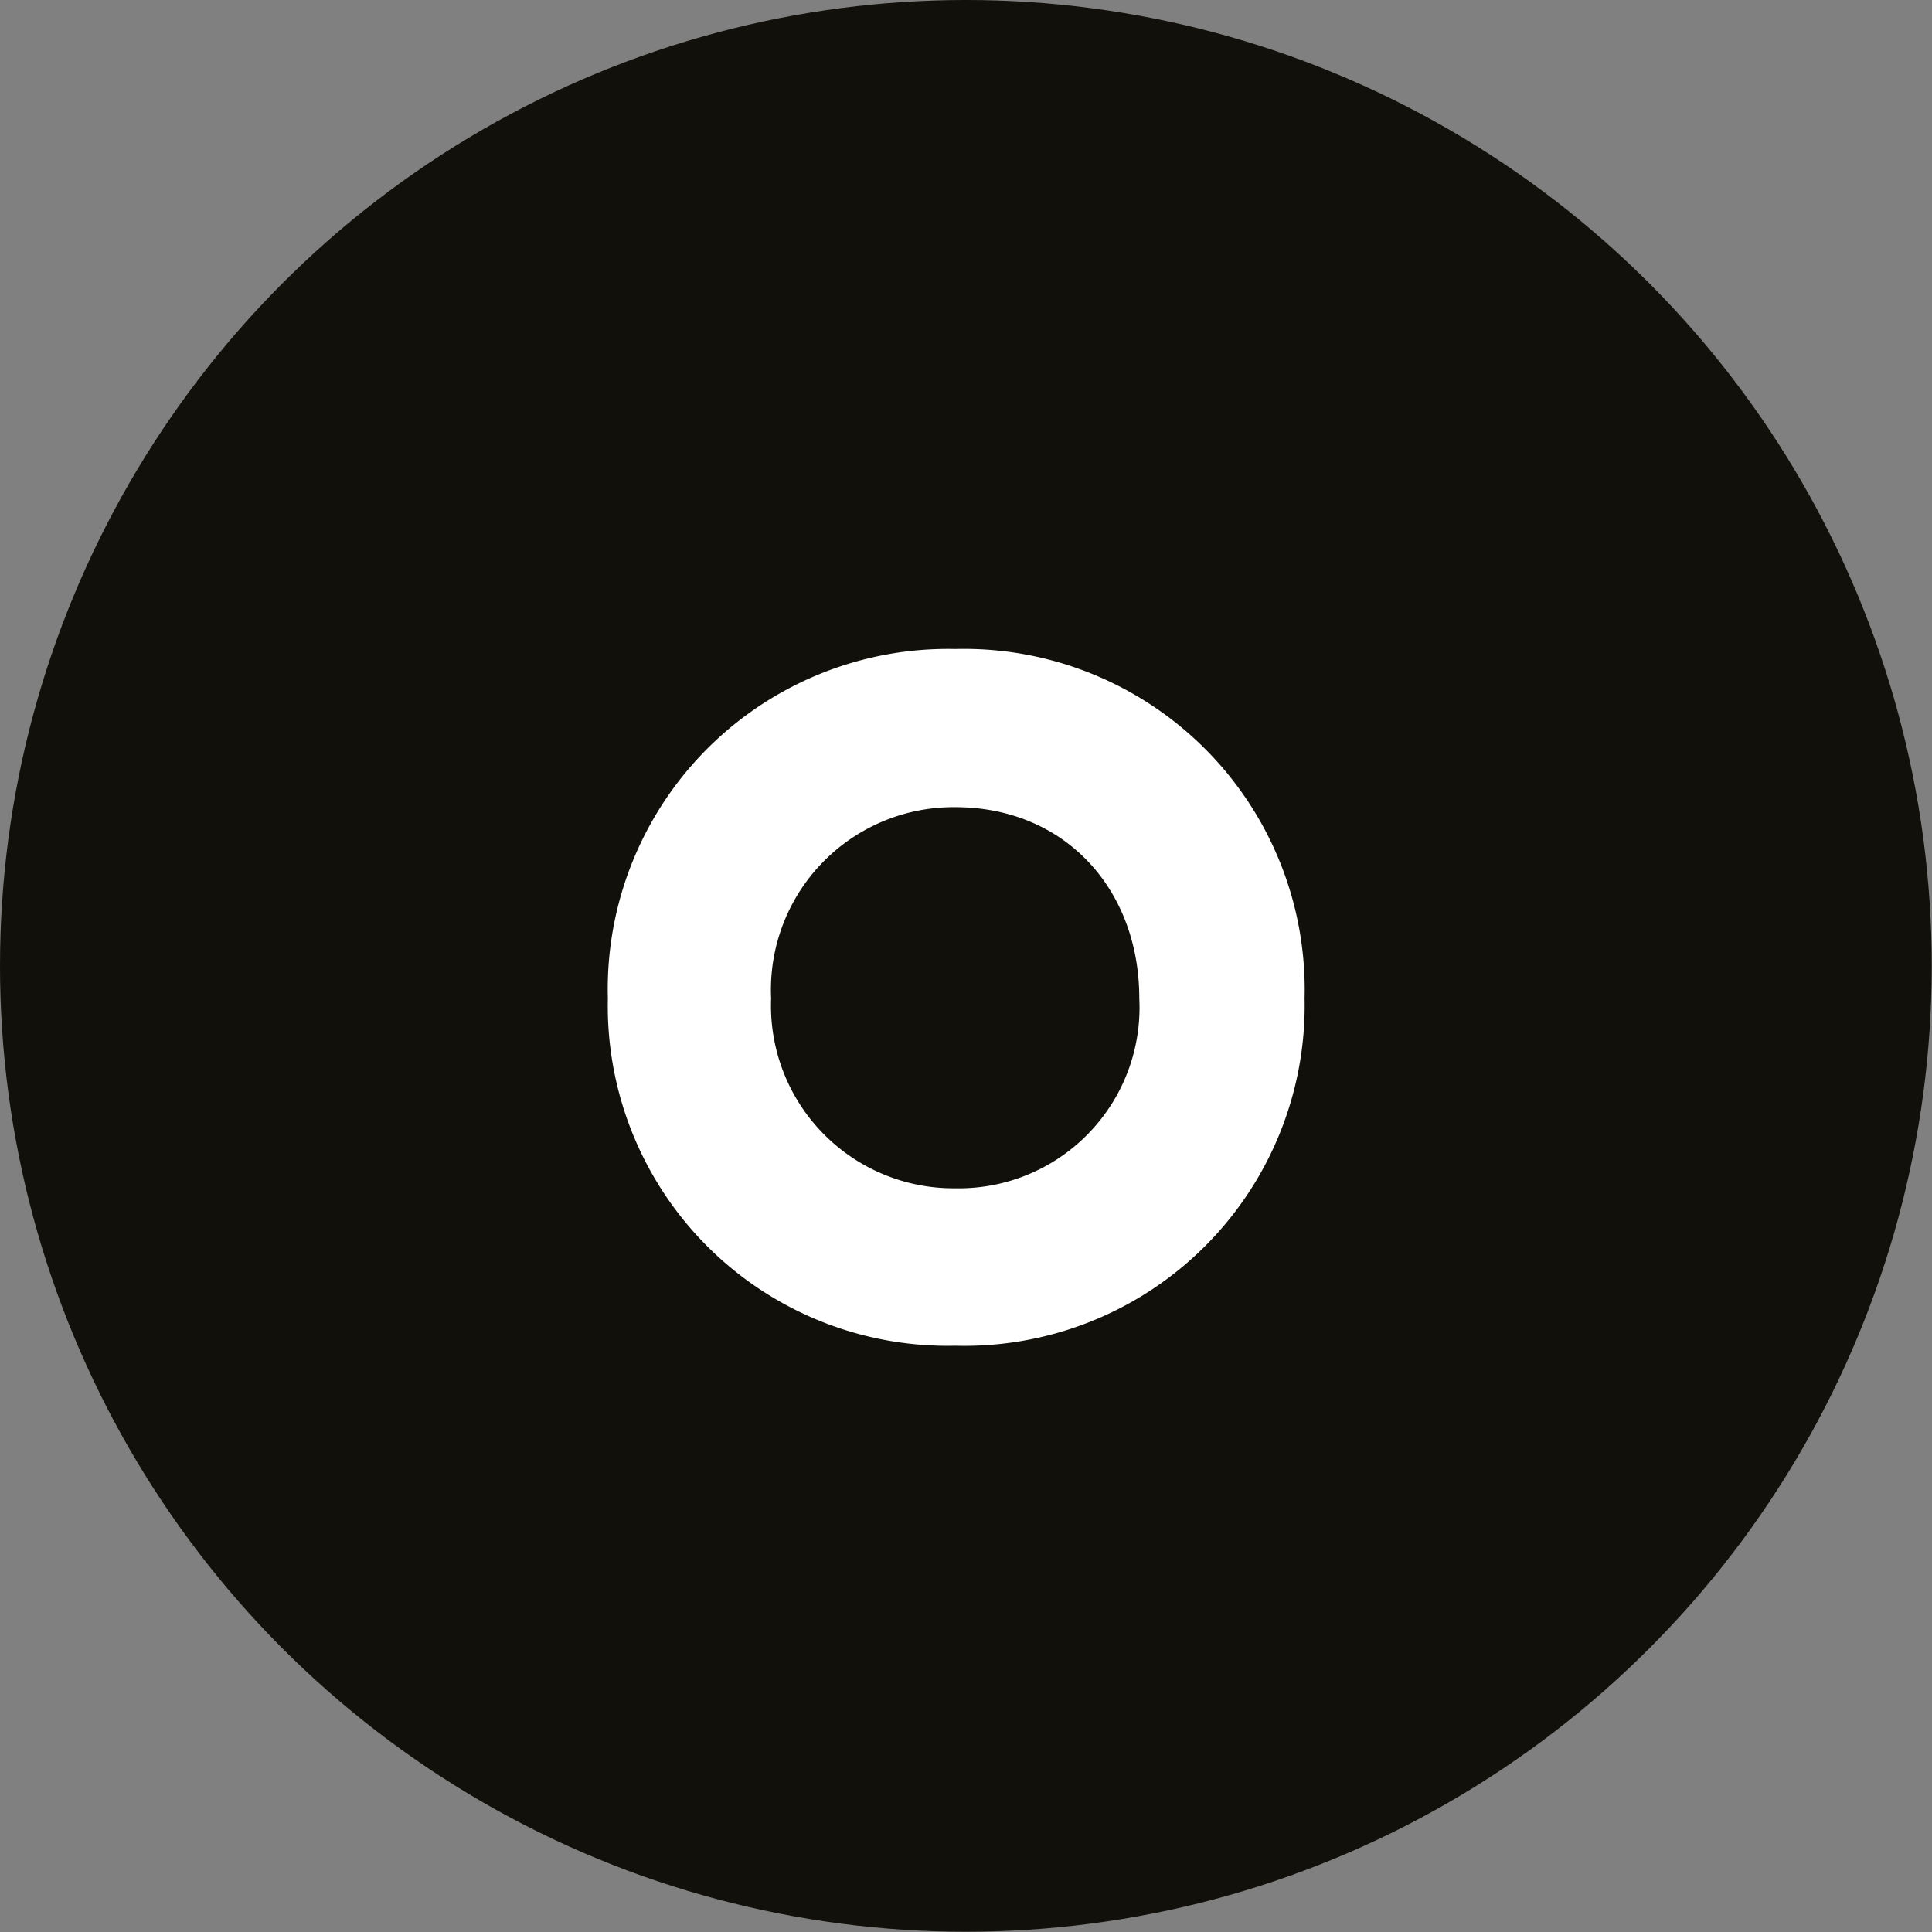
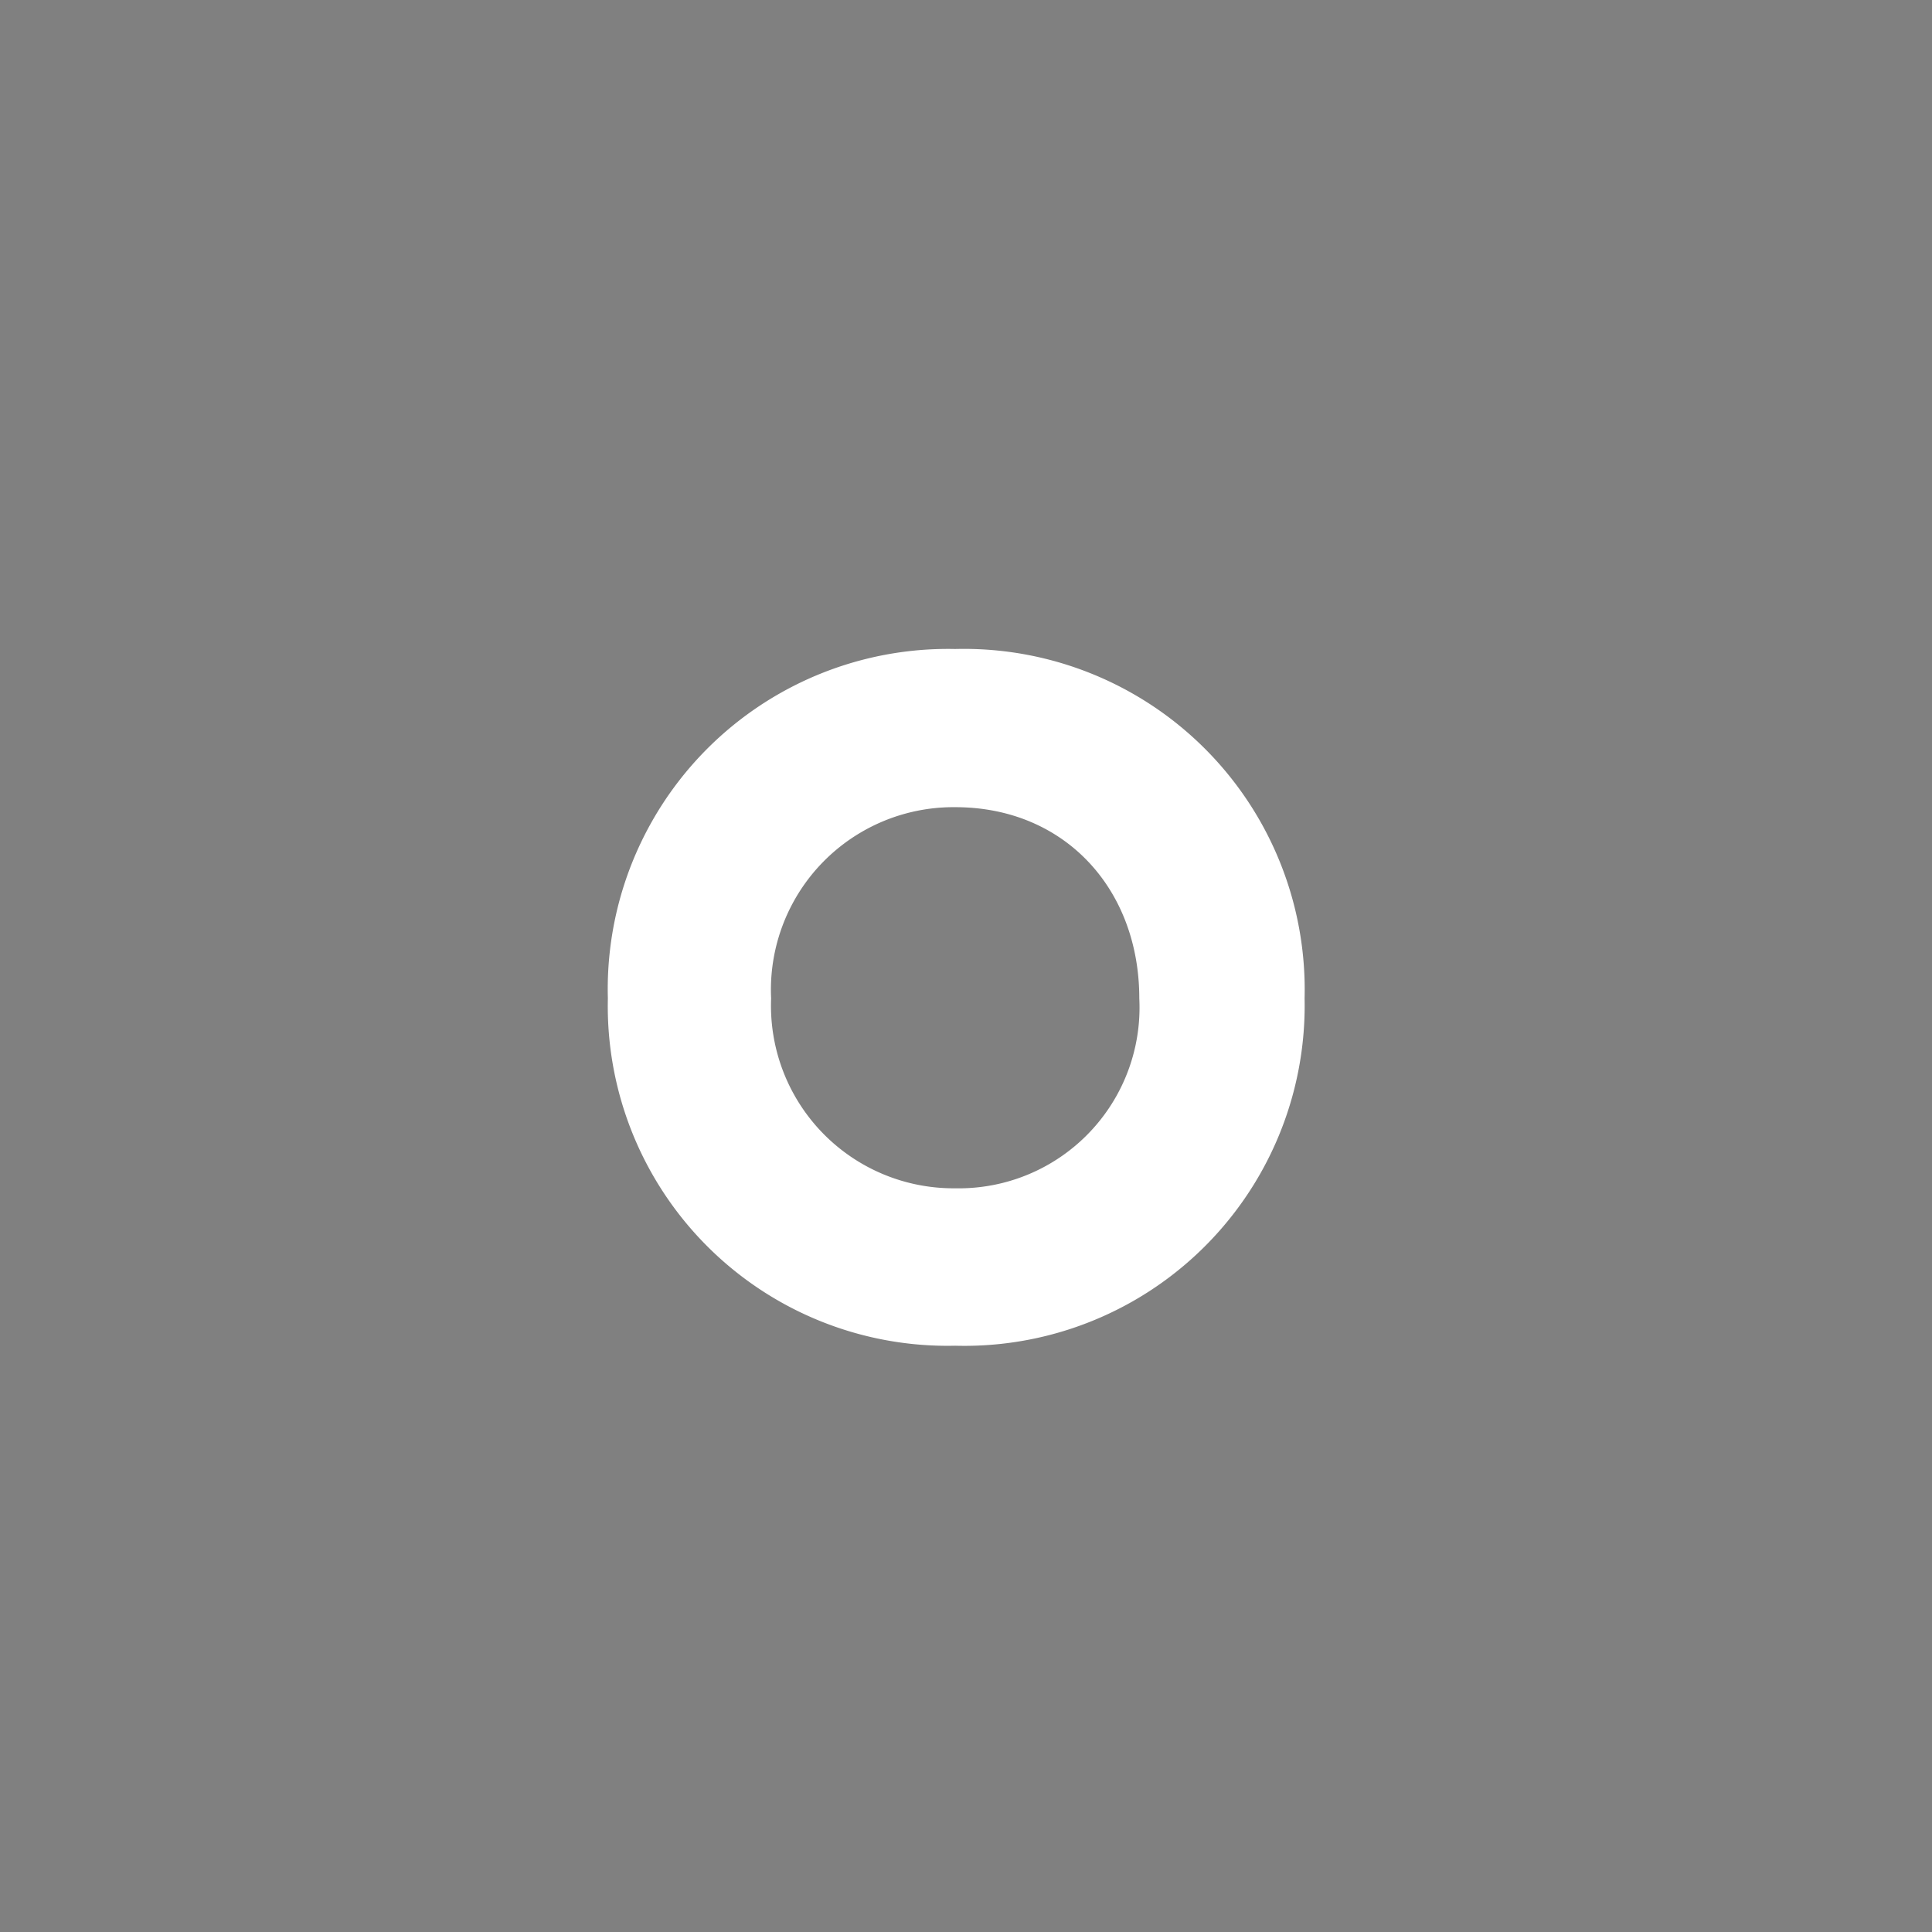
<svg xmlns="http://www.w3.org/2000/svg" viewBox="0 0 76.09 76.09">
  <rect x="0" y="0" width="76.09" height="76.09" fill="#808080" stroke="none" />
  <defs>
    <style>.cls-1{fill:#12100b;}.cls-2{fill:#fff;}</style>
  </defs>
  <g id="Layer_2" data-name="Layer 2">
    <g id="F">
      <g id="icono">
-         <circle class="cls-1" cx="38.04" cy="38.04" r="38.04" />
        <path class="cls-2" d="M37.62,25.56A13.42,13.42,0,0,1,51.38,39.32,13.4,13.4,0,0,1,37.62,53,13.38,13.38,0,0,1,23.94,39.32,13.4,13.4,0,0,1,37.62,25.56Zm0,21.24a7.12,7.12,0,0,0,7.25-7.48c0-4.31-2.94-7.53-7.25-7.53a7.19,7.19,0,0,0-7.25,7.53A7.19,7.19,0,0,0,37.62,46.8Z" />
      </g>
    </g>
  </g>
</svg>